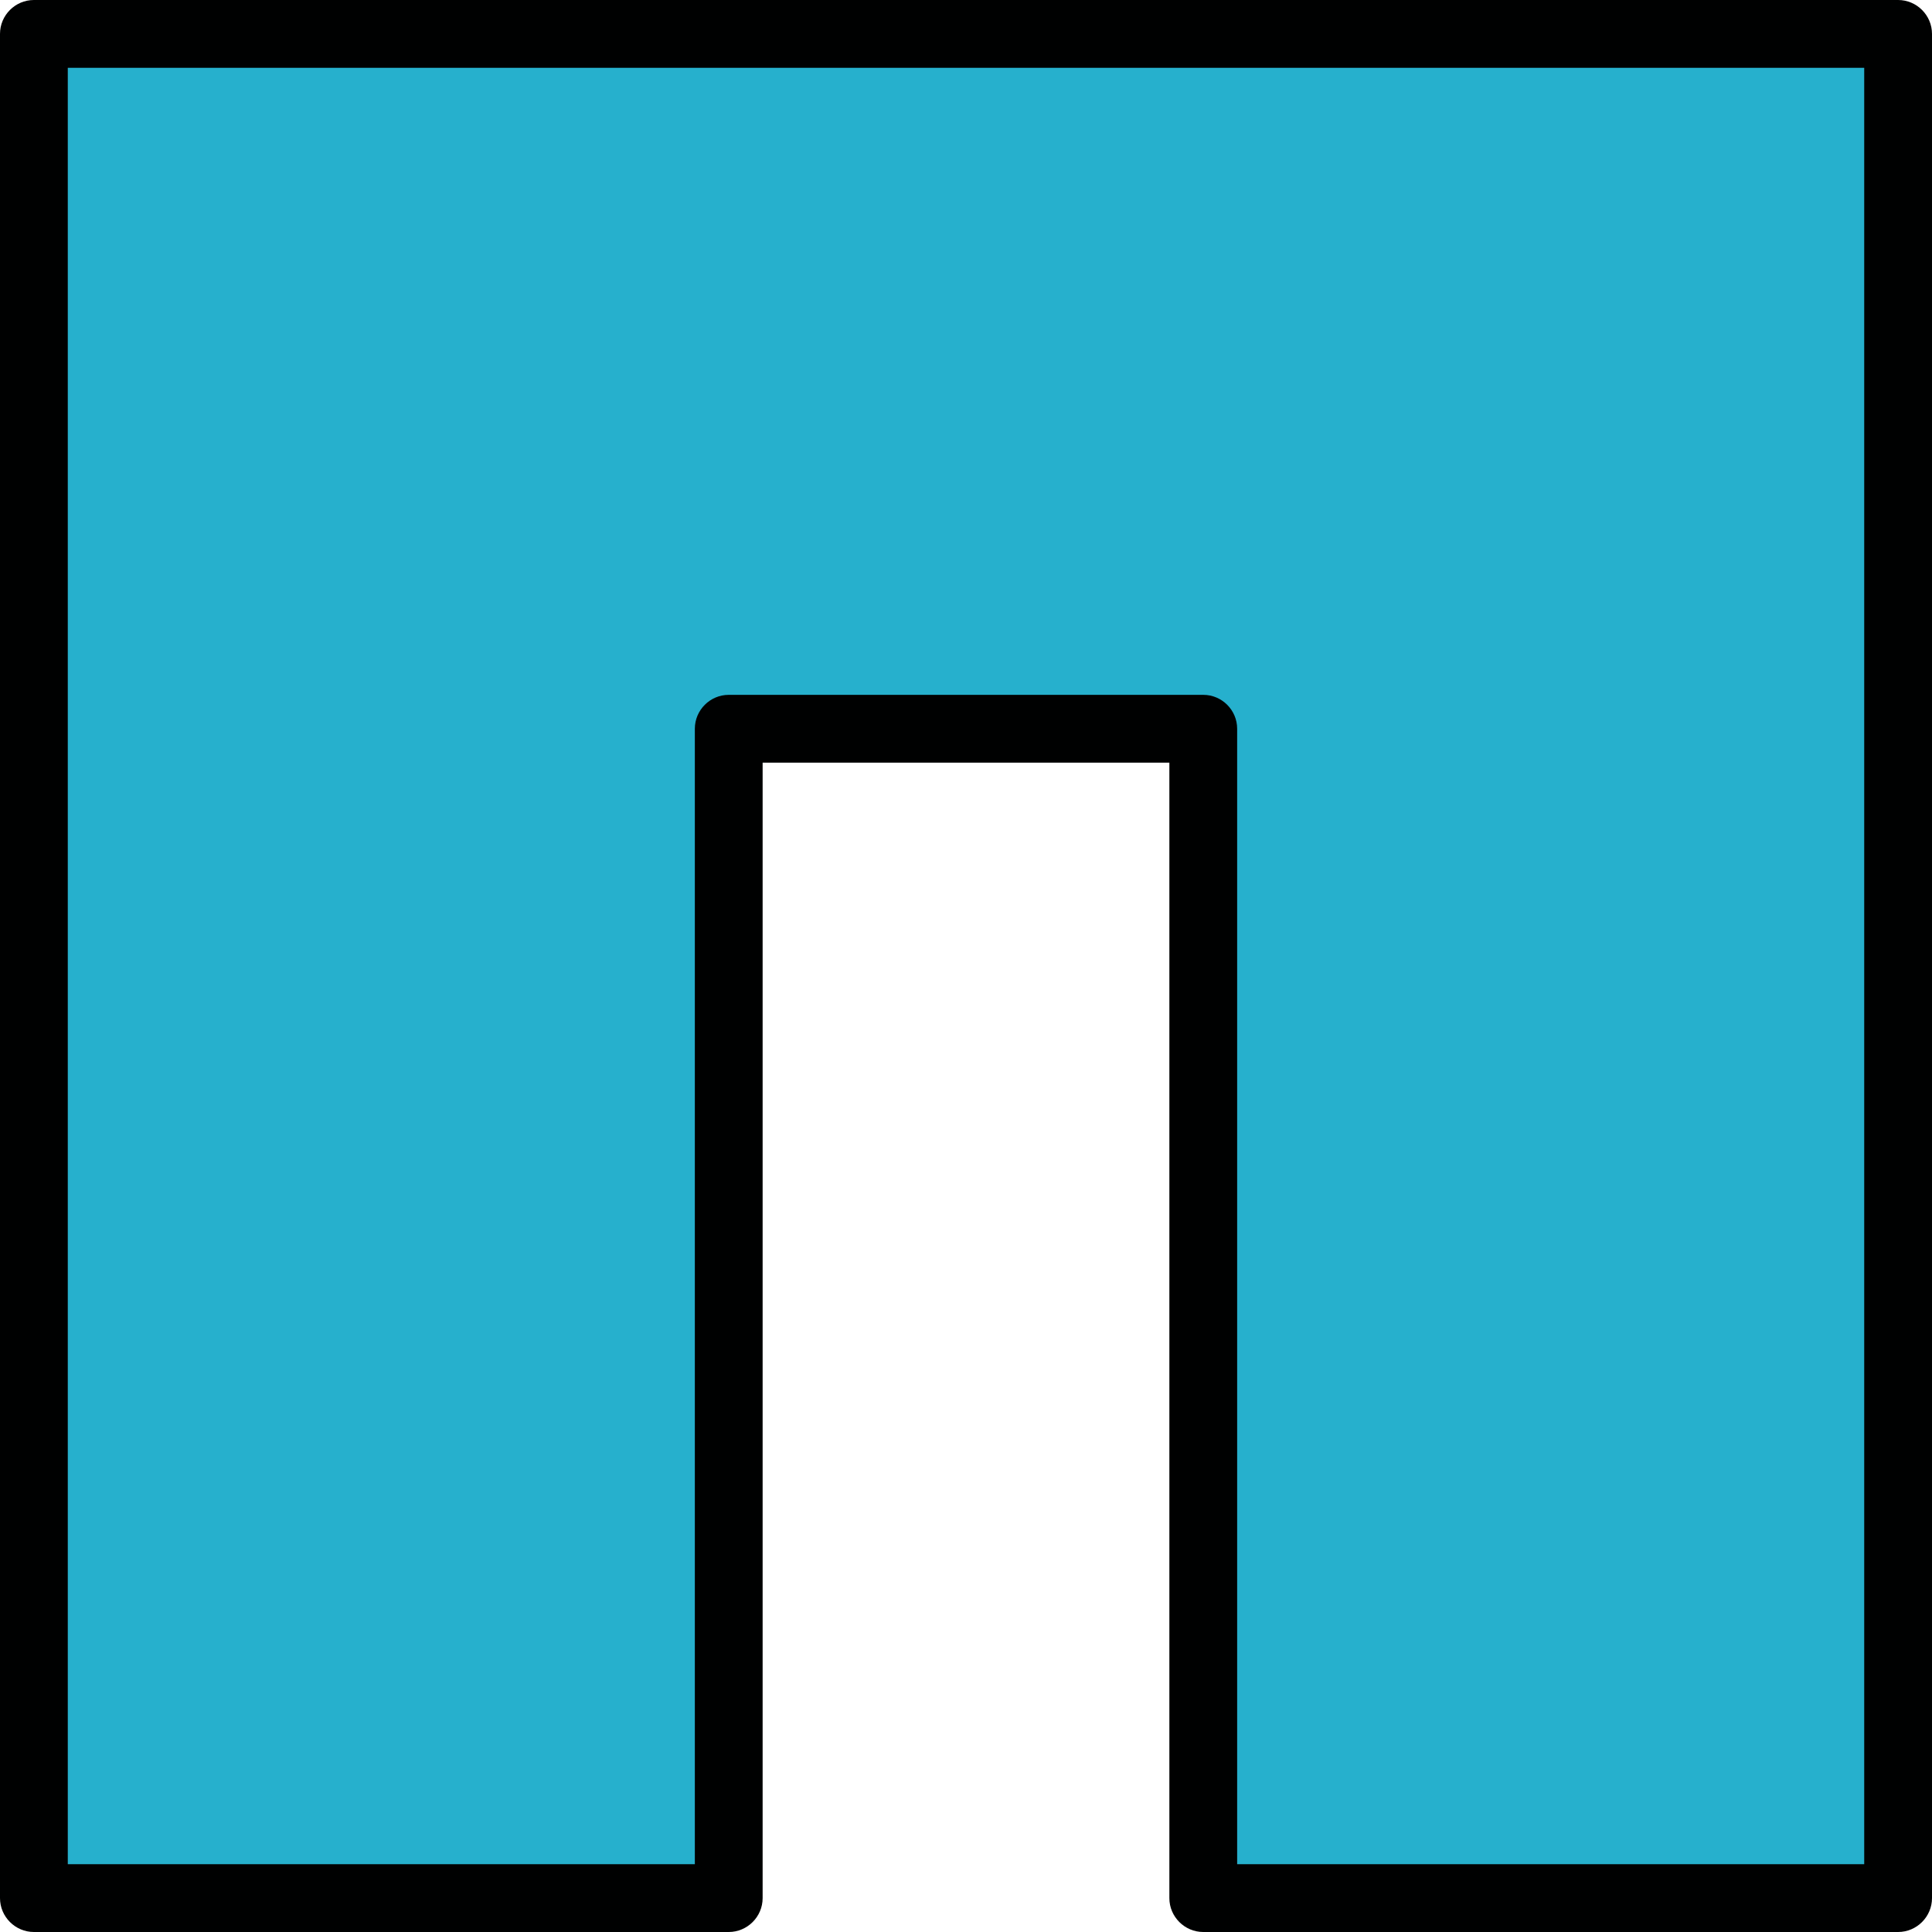
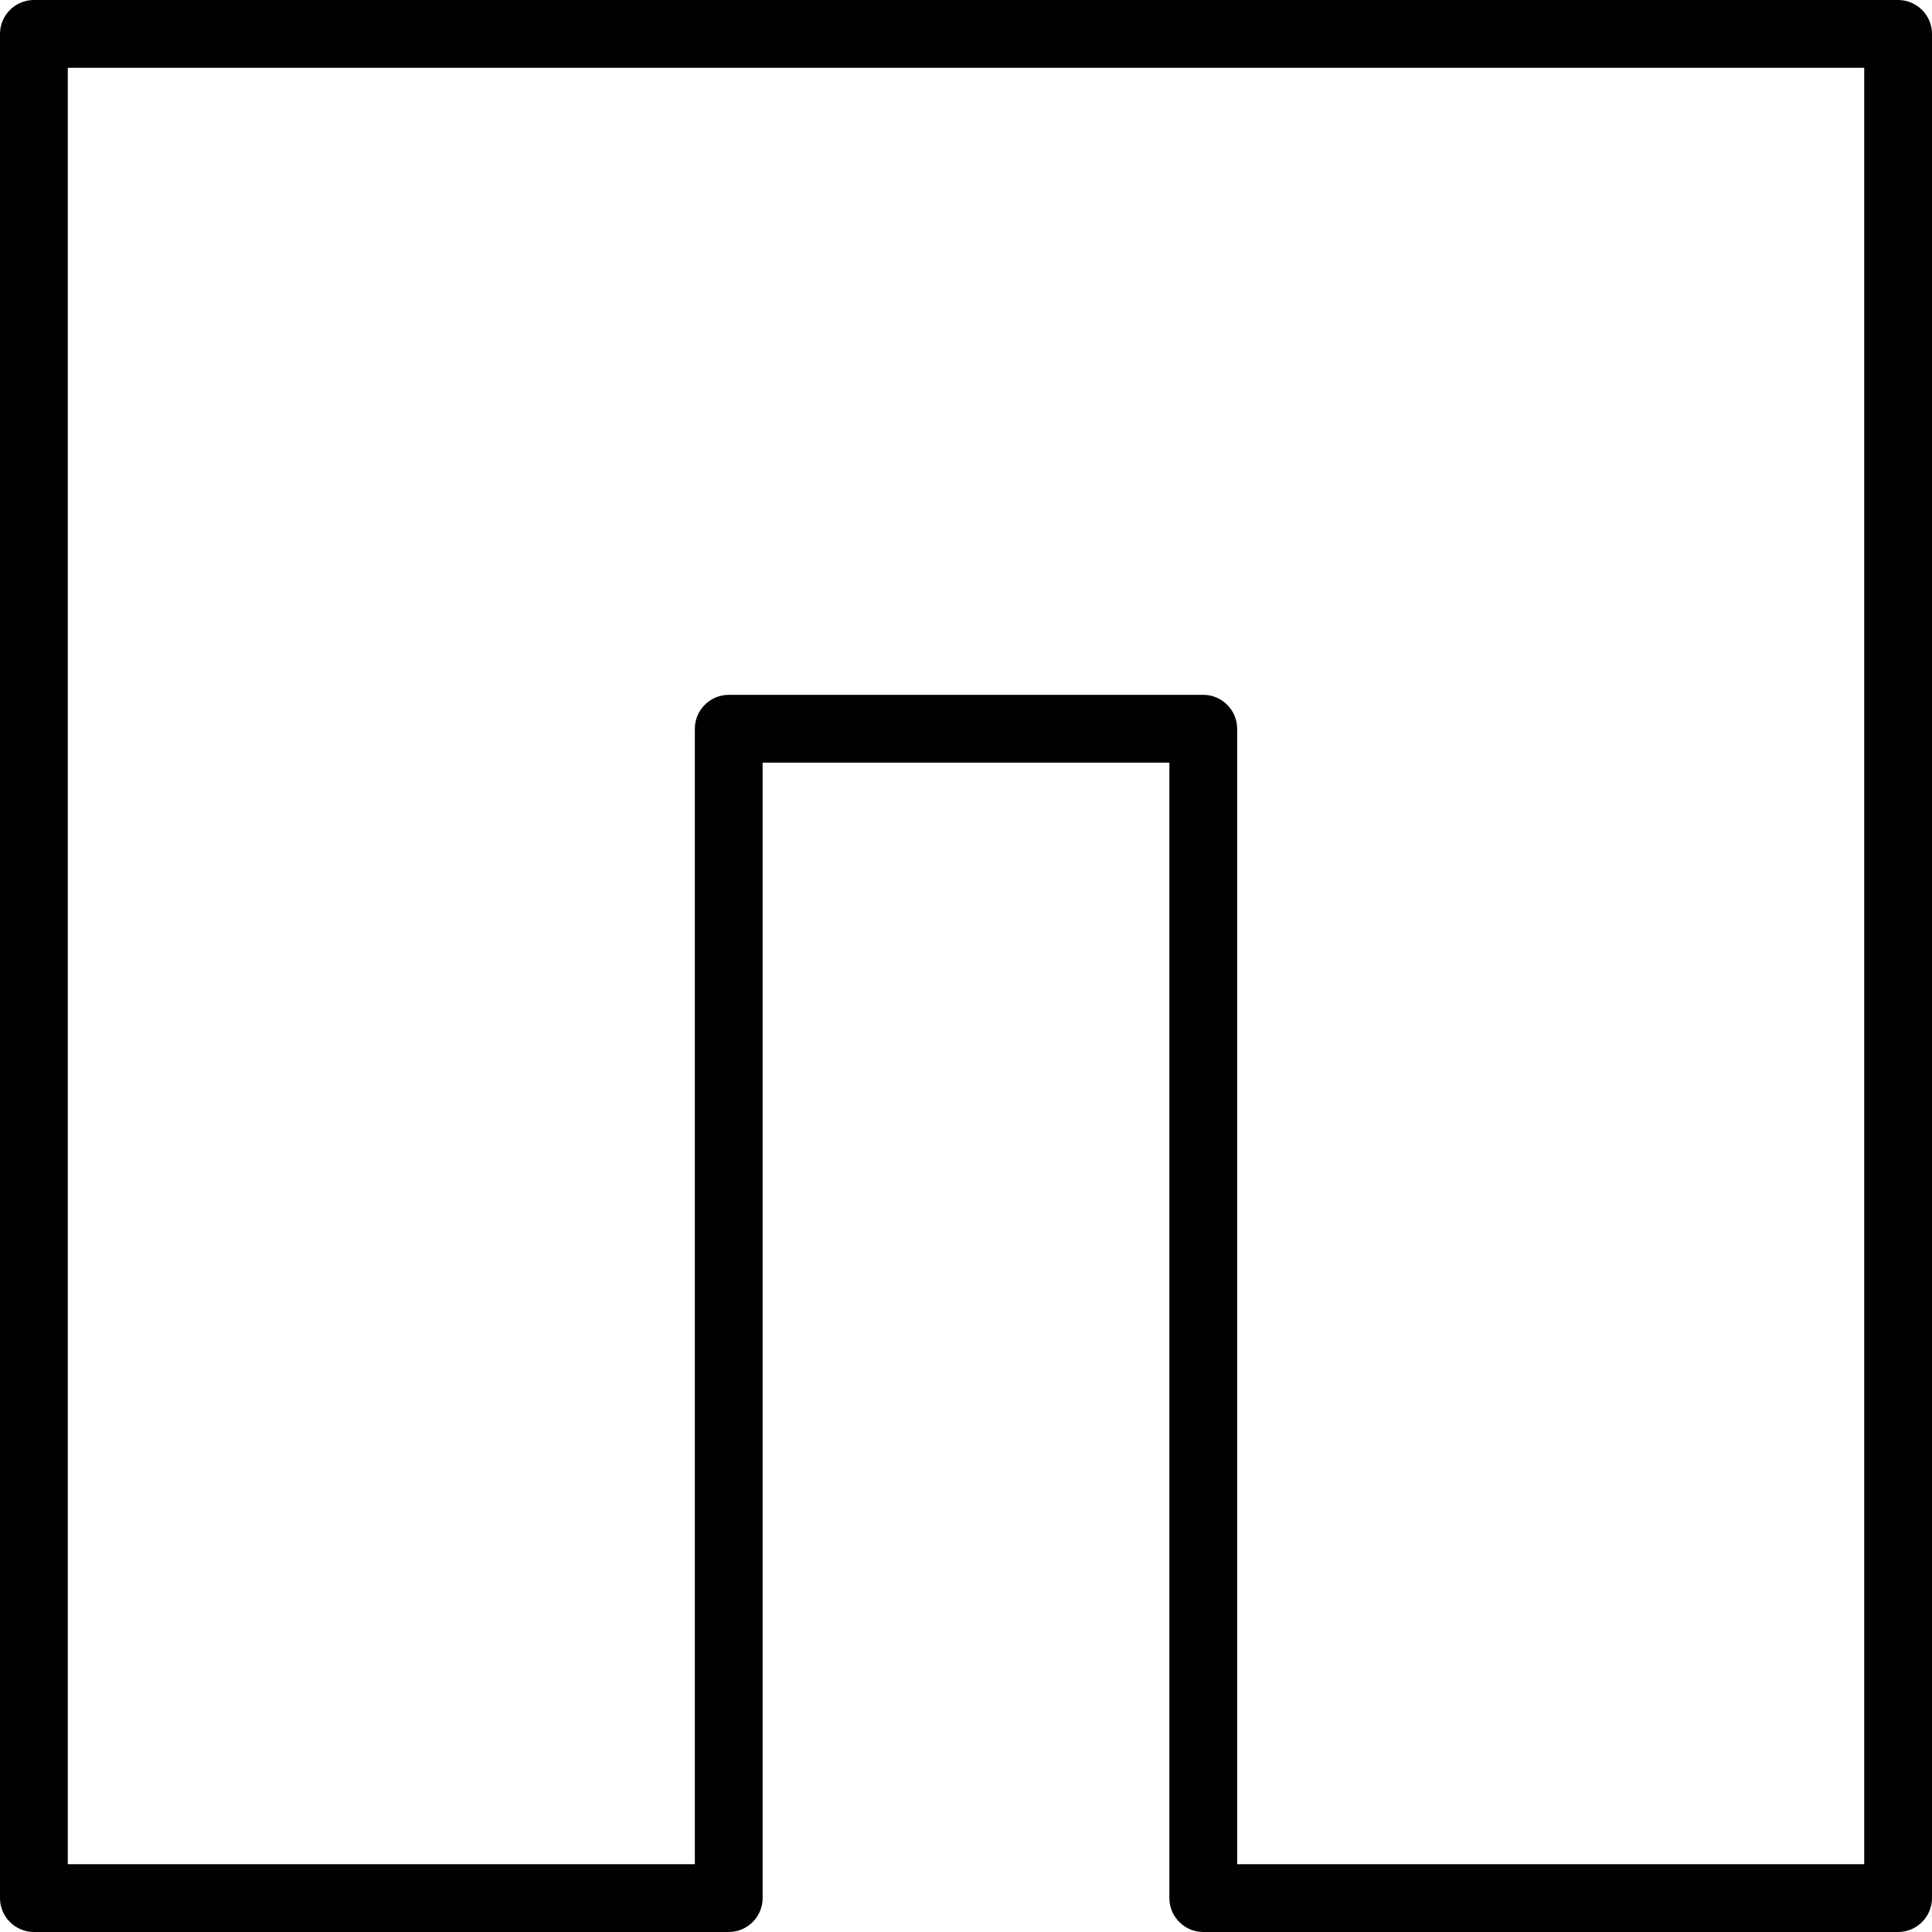
<svg xmlns="http://www.w3.org/2000/svg" version="1.1" id="Слой_1" x="0px" y="0px" viewBox="0 0 114 114" style="enable-background:new 0 0 114 114;" xml:space="preserve">
  <style type="text/css">
	.st0{fill:#26B0CD;}
	.st1{fill:#000101;}
</style>
  <g>
-     <polygon id="XMLID_2_" class="st0" points="2,2 2,112 43,112 43,43 71,43 71,112 112,112 112,2  " />
    <path class="st1" d="M112,114H71c-1.1,0-2-0.9-2-2V45H45v67c0,1.1-0.9,2-2,2H2c-1.1,0-2-0.9-2-2V2c0-1.1,0.9-2,2-2h110   c1.1,0,2,0.9,2,2v110C114,113.1,113.1,114,112,114z M73,110h37V4H4v106h37V43c0-1.1,0.9-2,2-2h28c1.1,0,2,0.9,2,2V110z" />
  </g>
</svg>